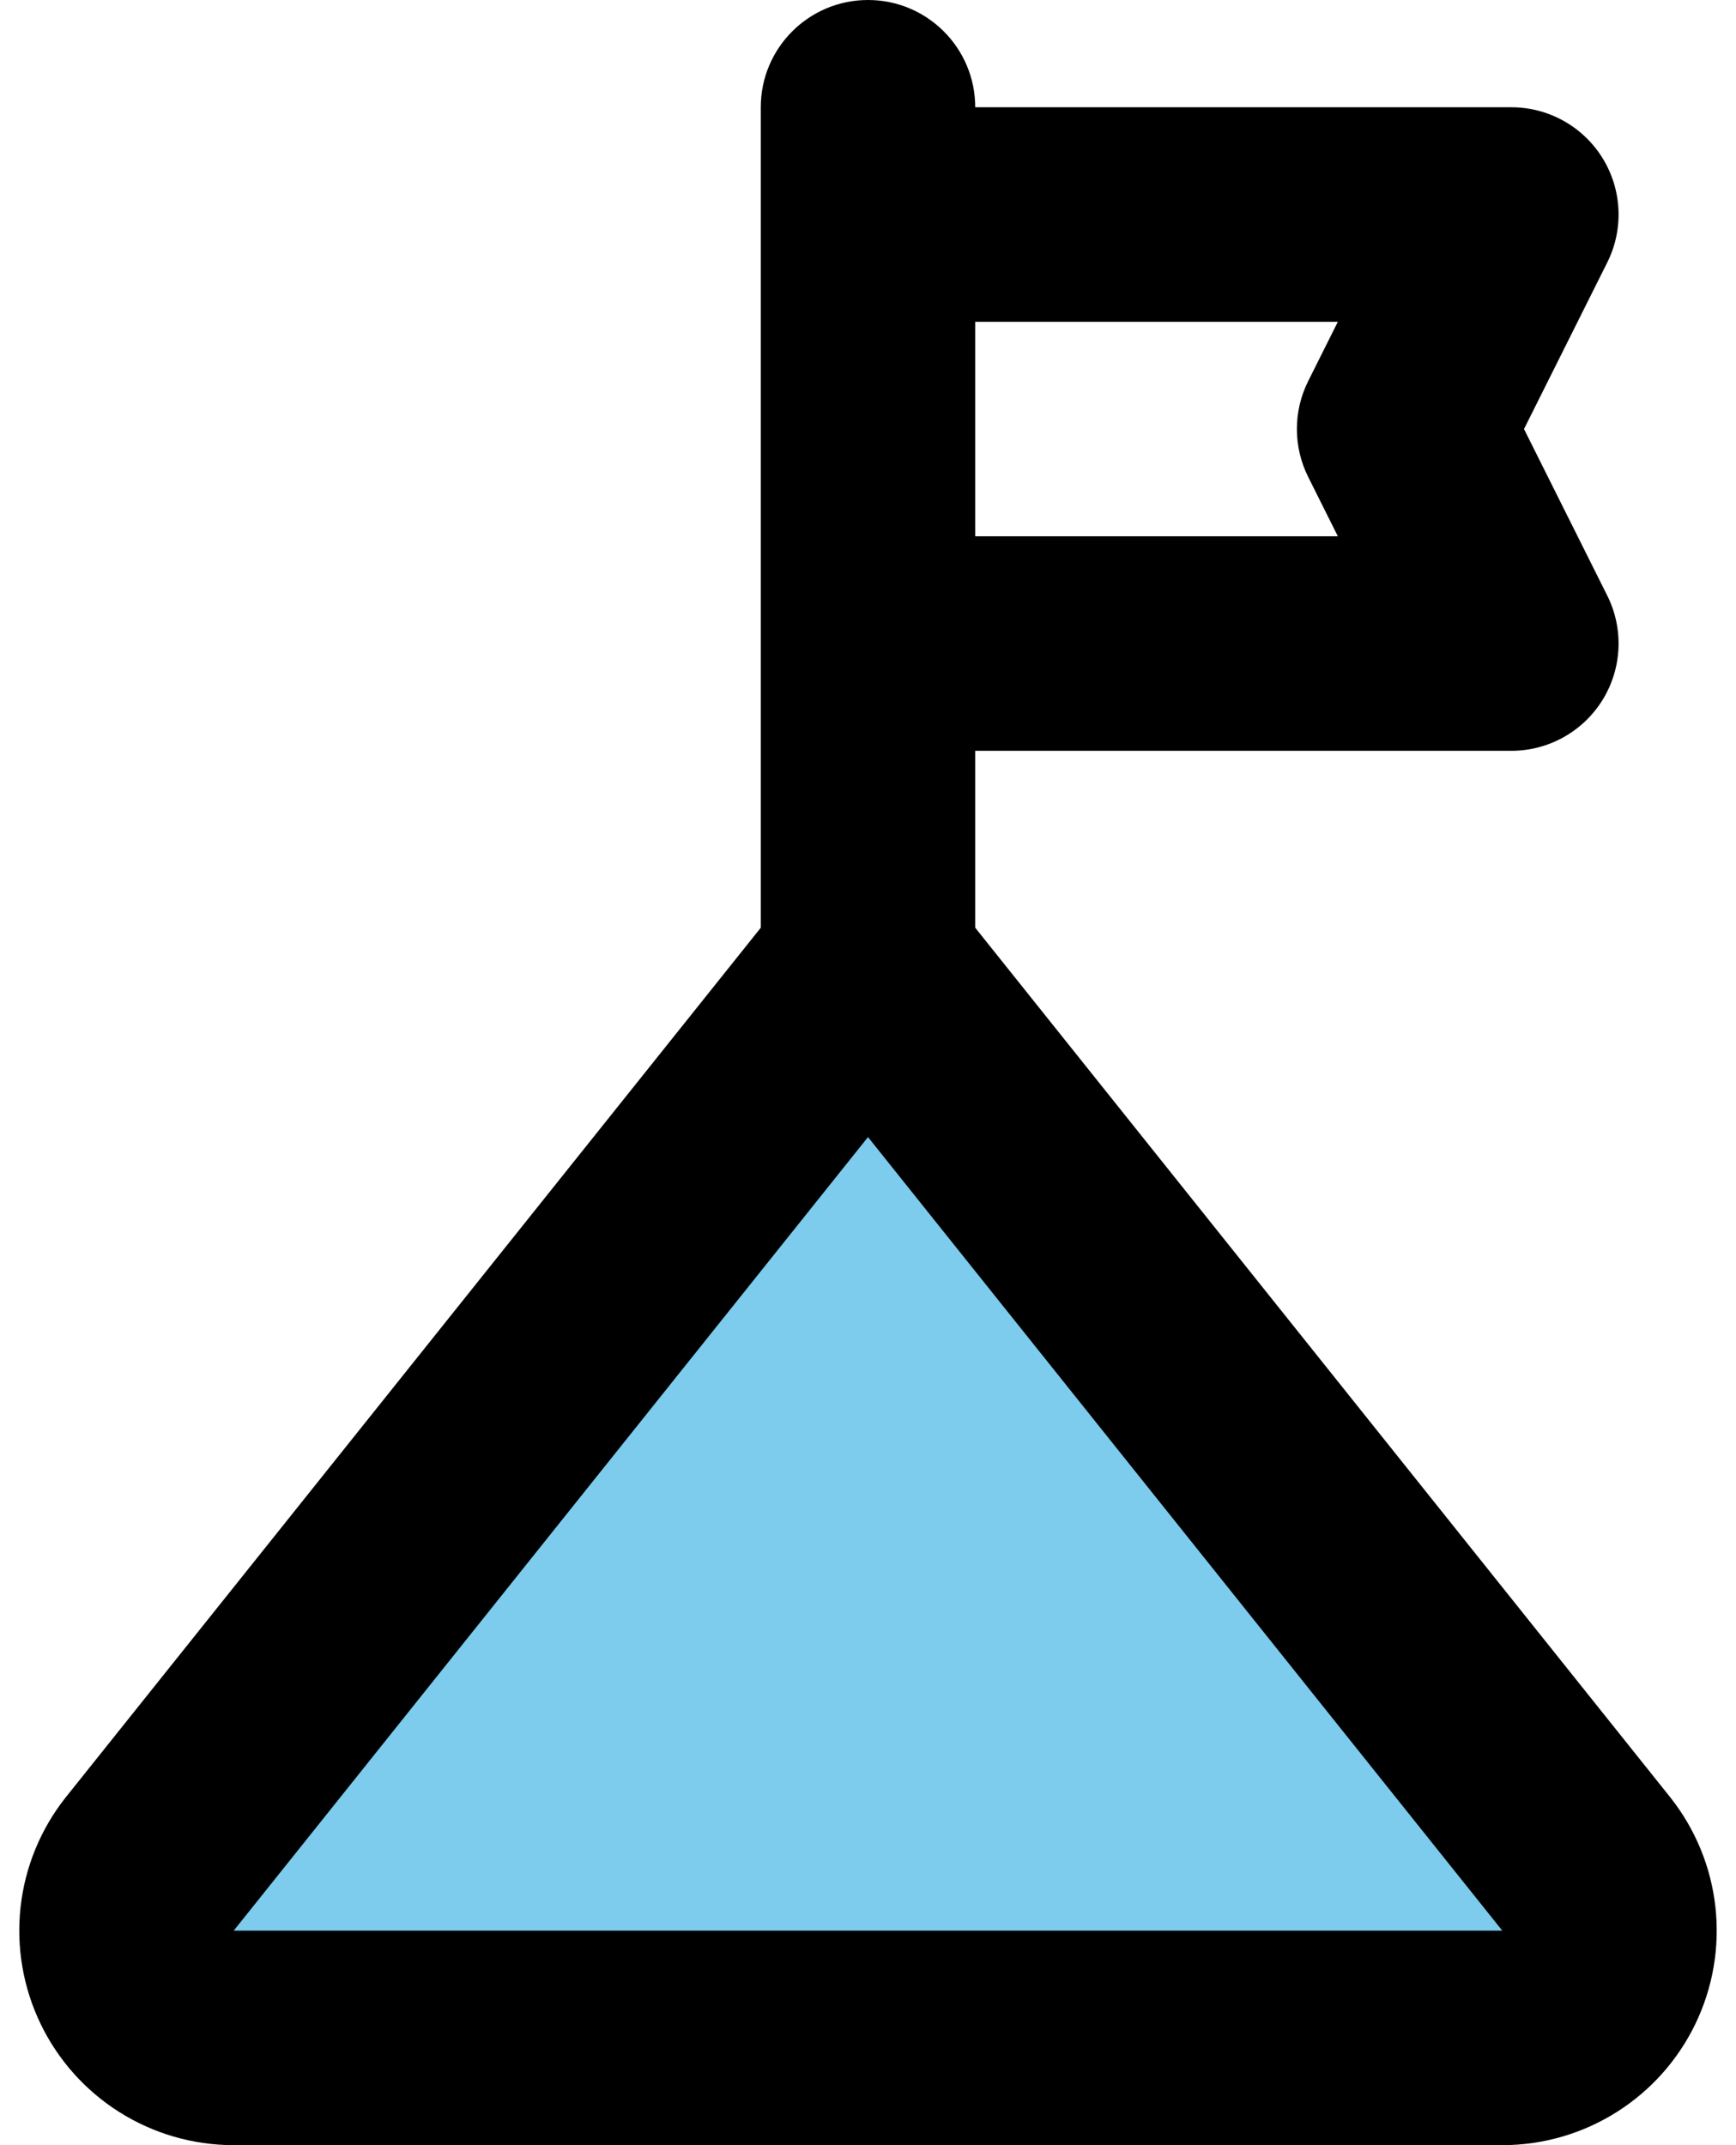
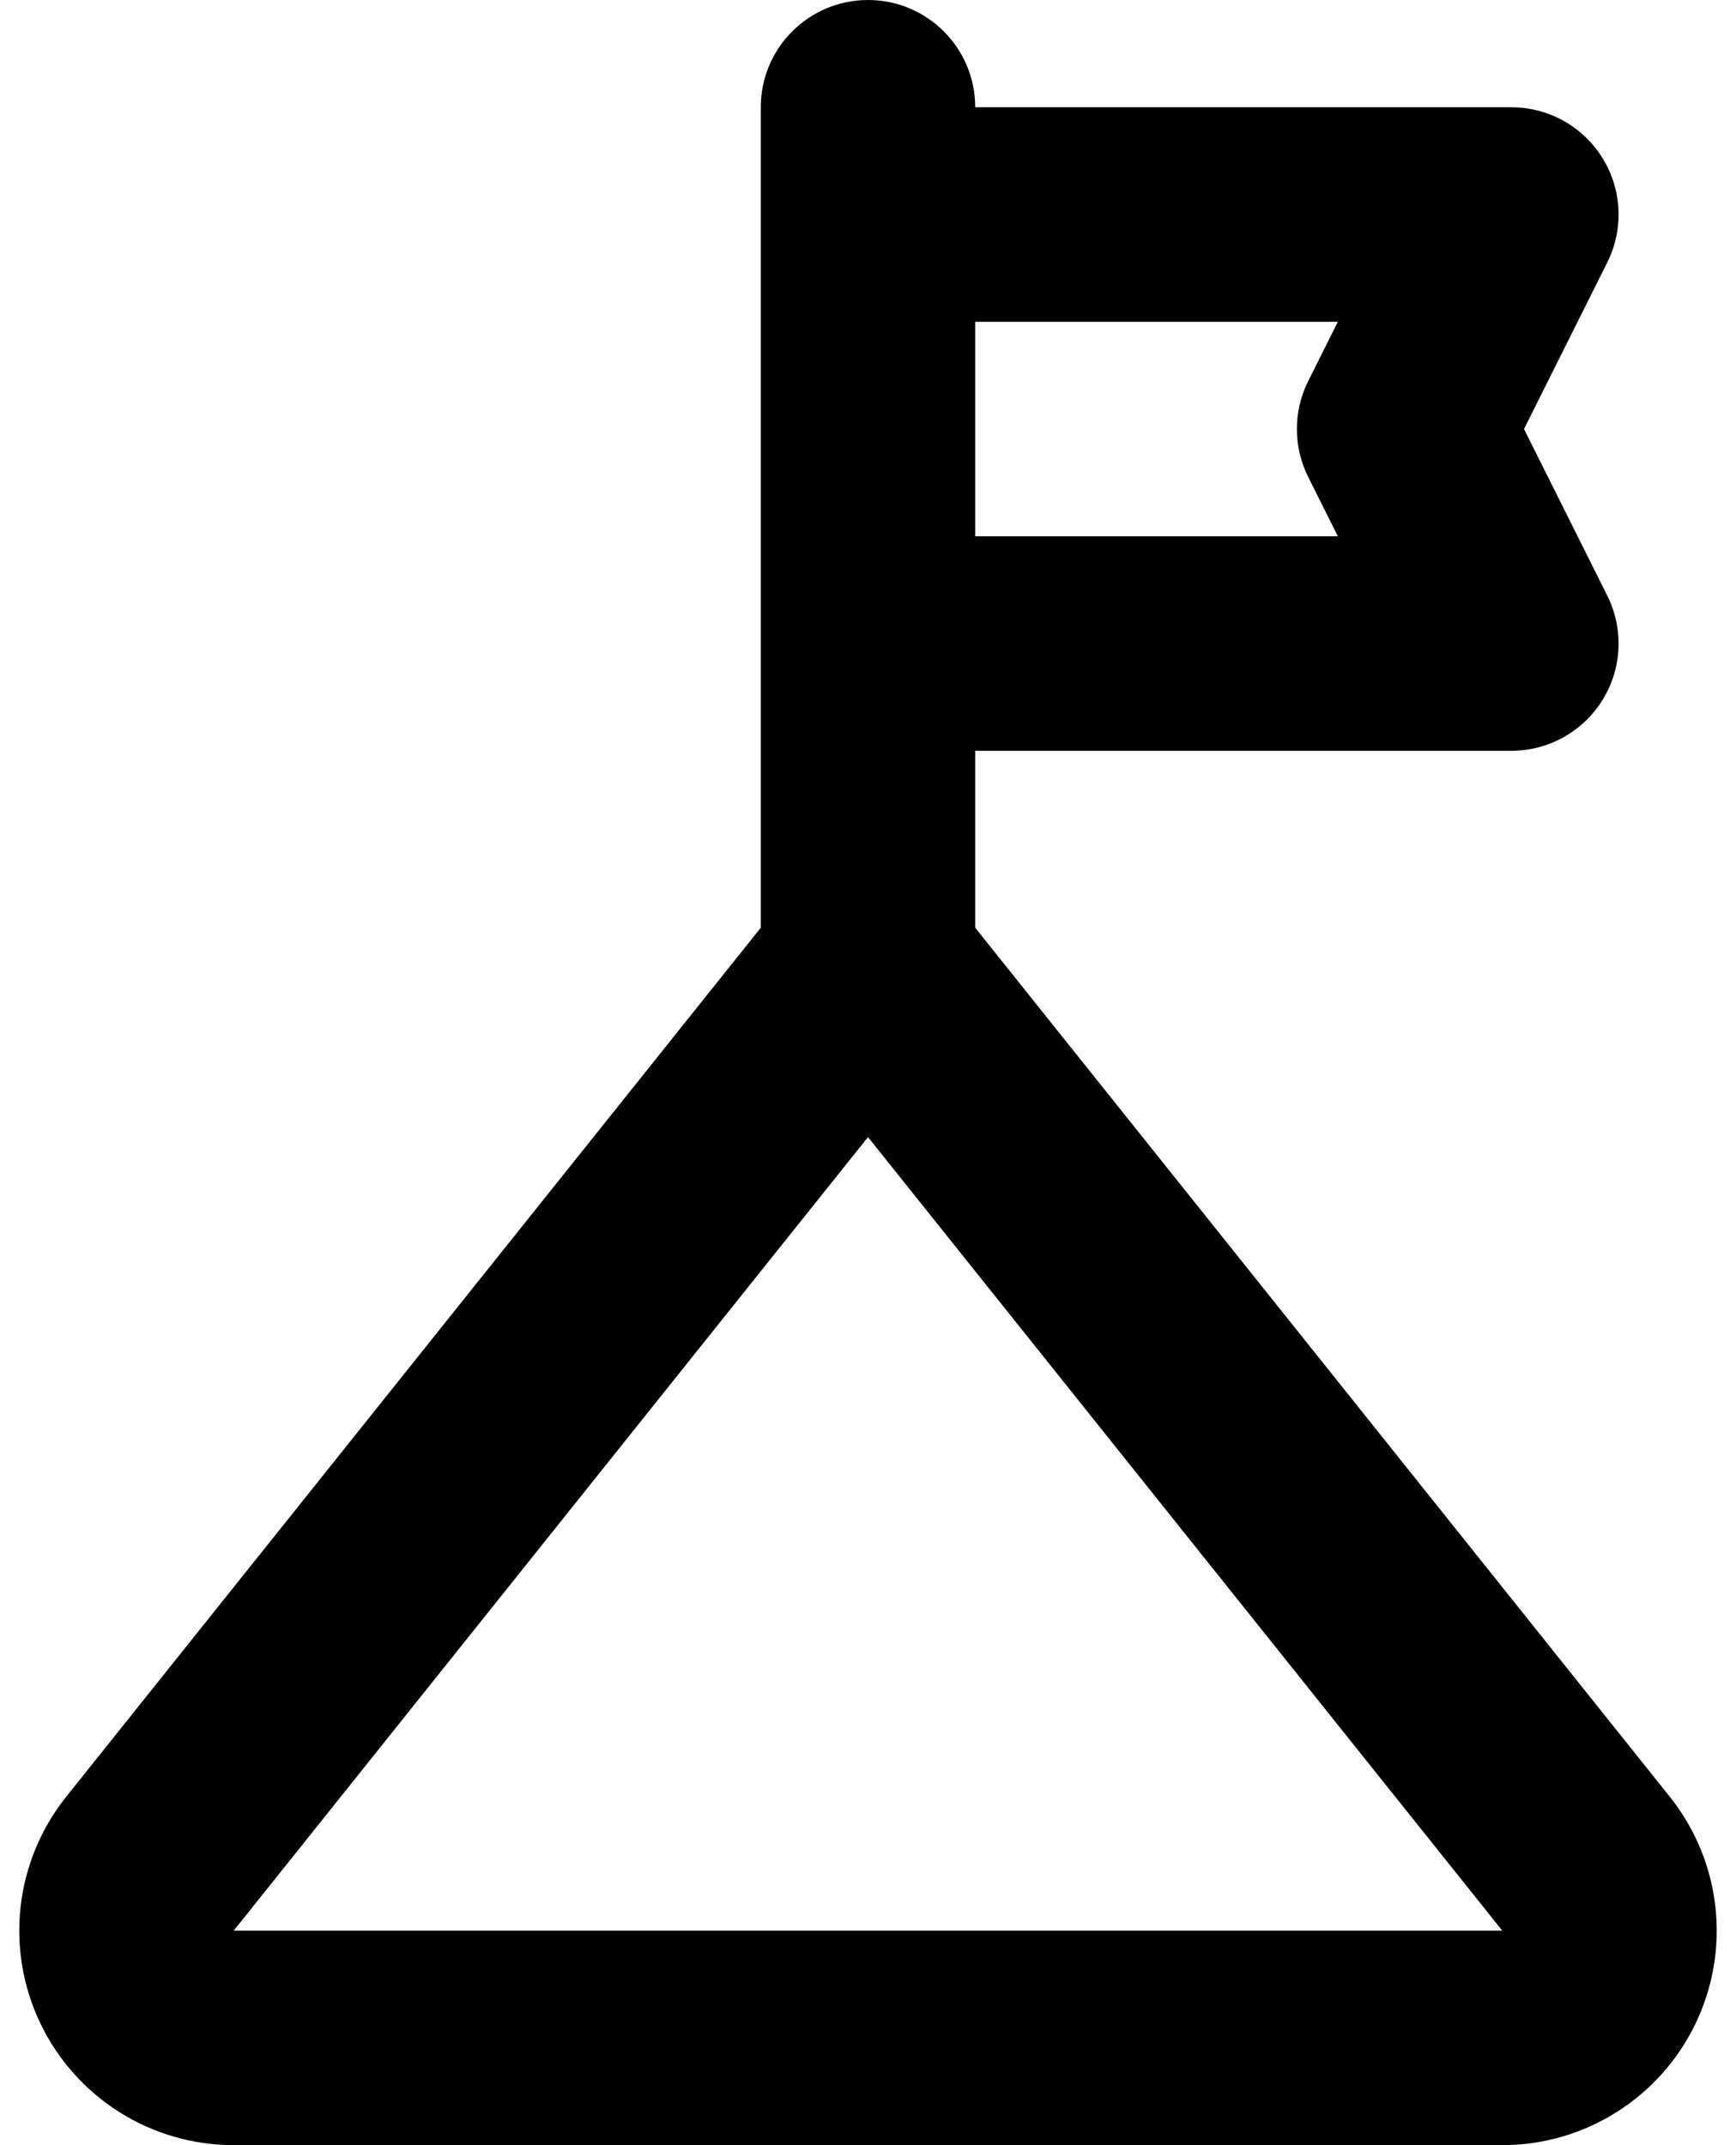
<svg xmlns="http://www.w3.org/2000/svg" width="68" height="84" viewBox="0 0 68 84" fill="none">
-   <path d="M62.14 72.996C62.628 73.614 62.933 74.356 63.019 75.139C63.106 75.922 62.97 76.713 62.629 77.422C62.287 78.132 61.753 78.731 61.087 79.151C60.422 79.572 59.651 79.796 58.864 79.8H9.136C8.349 79.796 7.578 79.572 6.912 79.151C6.247 78.731 5.713 78.132 5.371 77.422C5.029 76.713 4.894 75.922 4.981 75.139C5.067 74.356 5.372 73.614 5.86 72.996L34 37.8L62.14 72.996Z" fill="#7DCCED" />
  <path fill-rule="evenodd" clip-rule="evenodd" d="M34 0C36.32 0 38.2 1.881 38.2 4.2H59.2C60.656 4.2 62.007 4.954 62.773 6.192C63.538 7.43 63.608 8.976 62.957 10.278L59.696 16.8L62.957 23.322C63.608 24.624 63.538 26.17 62.773 27.408C62.007 28.646 60.656 29.4 59.2 29.4H38.2V36.328L65.42 70.373C65.425 70.38 65.43 70.386 65.435 70.392C66.412 71.628 67.021 73.113 67.194 74.678C67.367 76.243 67.096 77.825 66.413 79.244C65.73 80.663 64.662 81.861 63.33 82.702C61.999 83.543 60.458 83.993 58.883 84C58.877 84 58.87 84 58.864 84L9.127 84L9.117 84C7.542 83.993 6.001 83.543 4.67 82.702C3.338 81.861 2.27 80.663 1.587 79.244C0.904 77.825 0.633 76.243 0.806 74.678C0.979 73.113 1.588 71.628 2.565 70.392C2.57 70.386 2.575 70.38 2.58 70.373L29.8 36.328V4.2C29.8 1.881 31.68 0 34 0ZM34 44.526L9.155 75.6H58.845L34 44.526ZM38.2 21H52.404L51.243 18.678C50.652 17.496 50.652 16.104 51.243 14.922L52.404 12.6H38.2V21Z" fill="black" />
</svg>